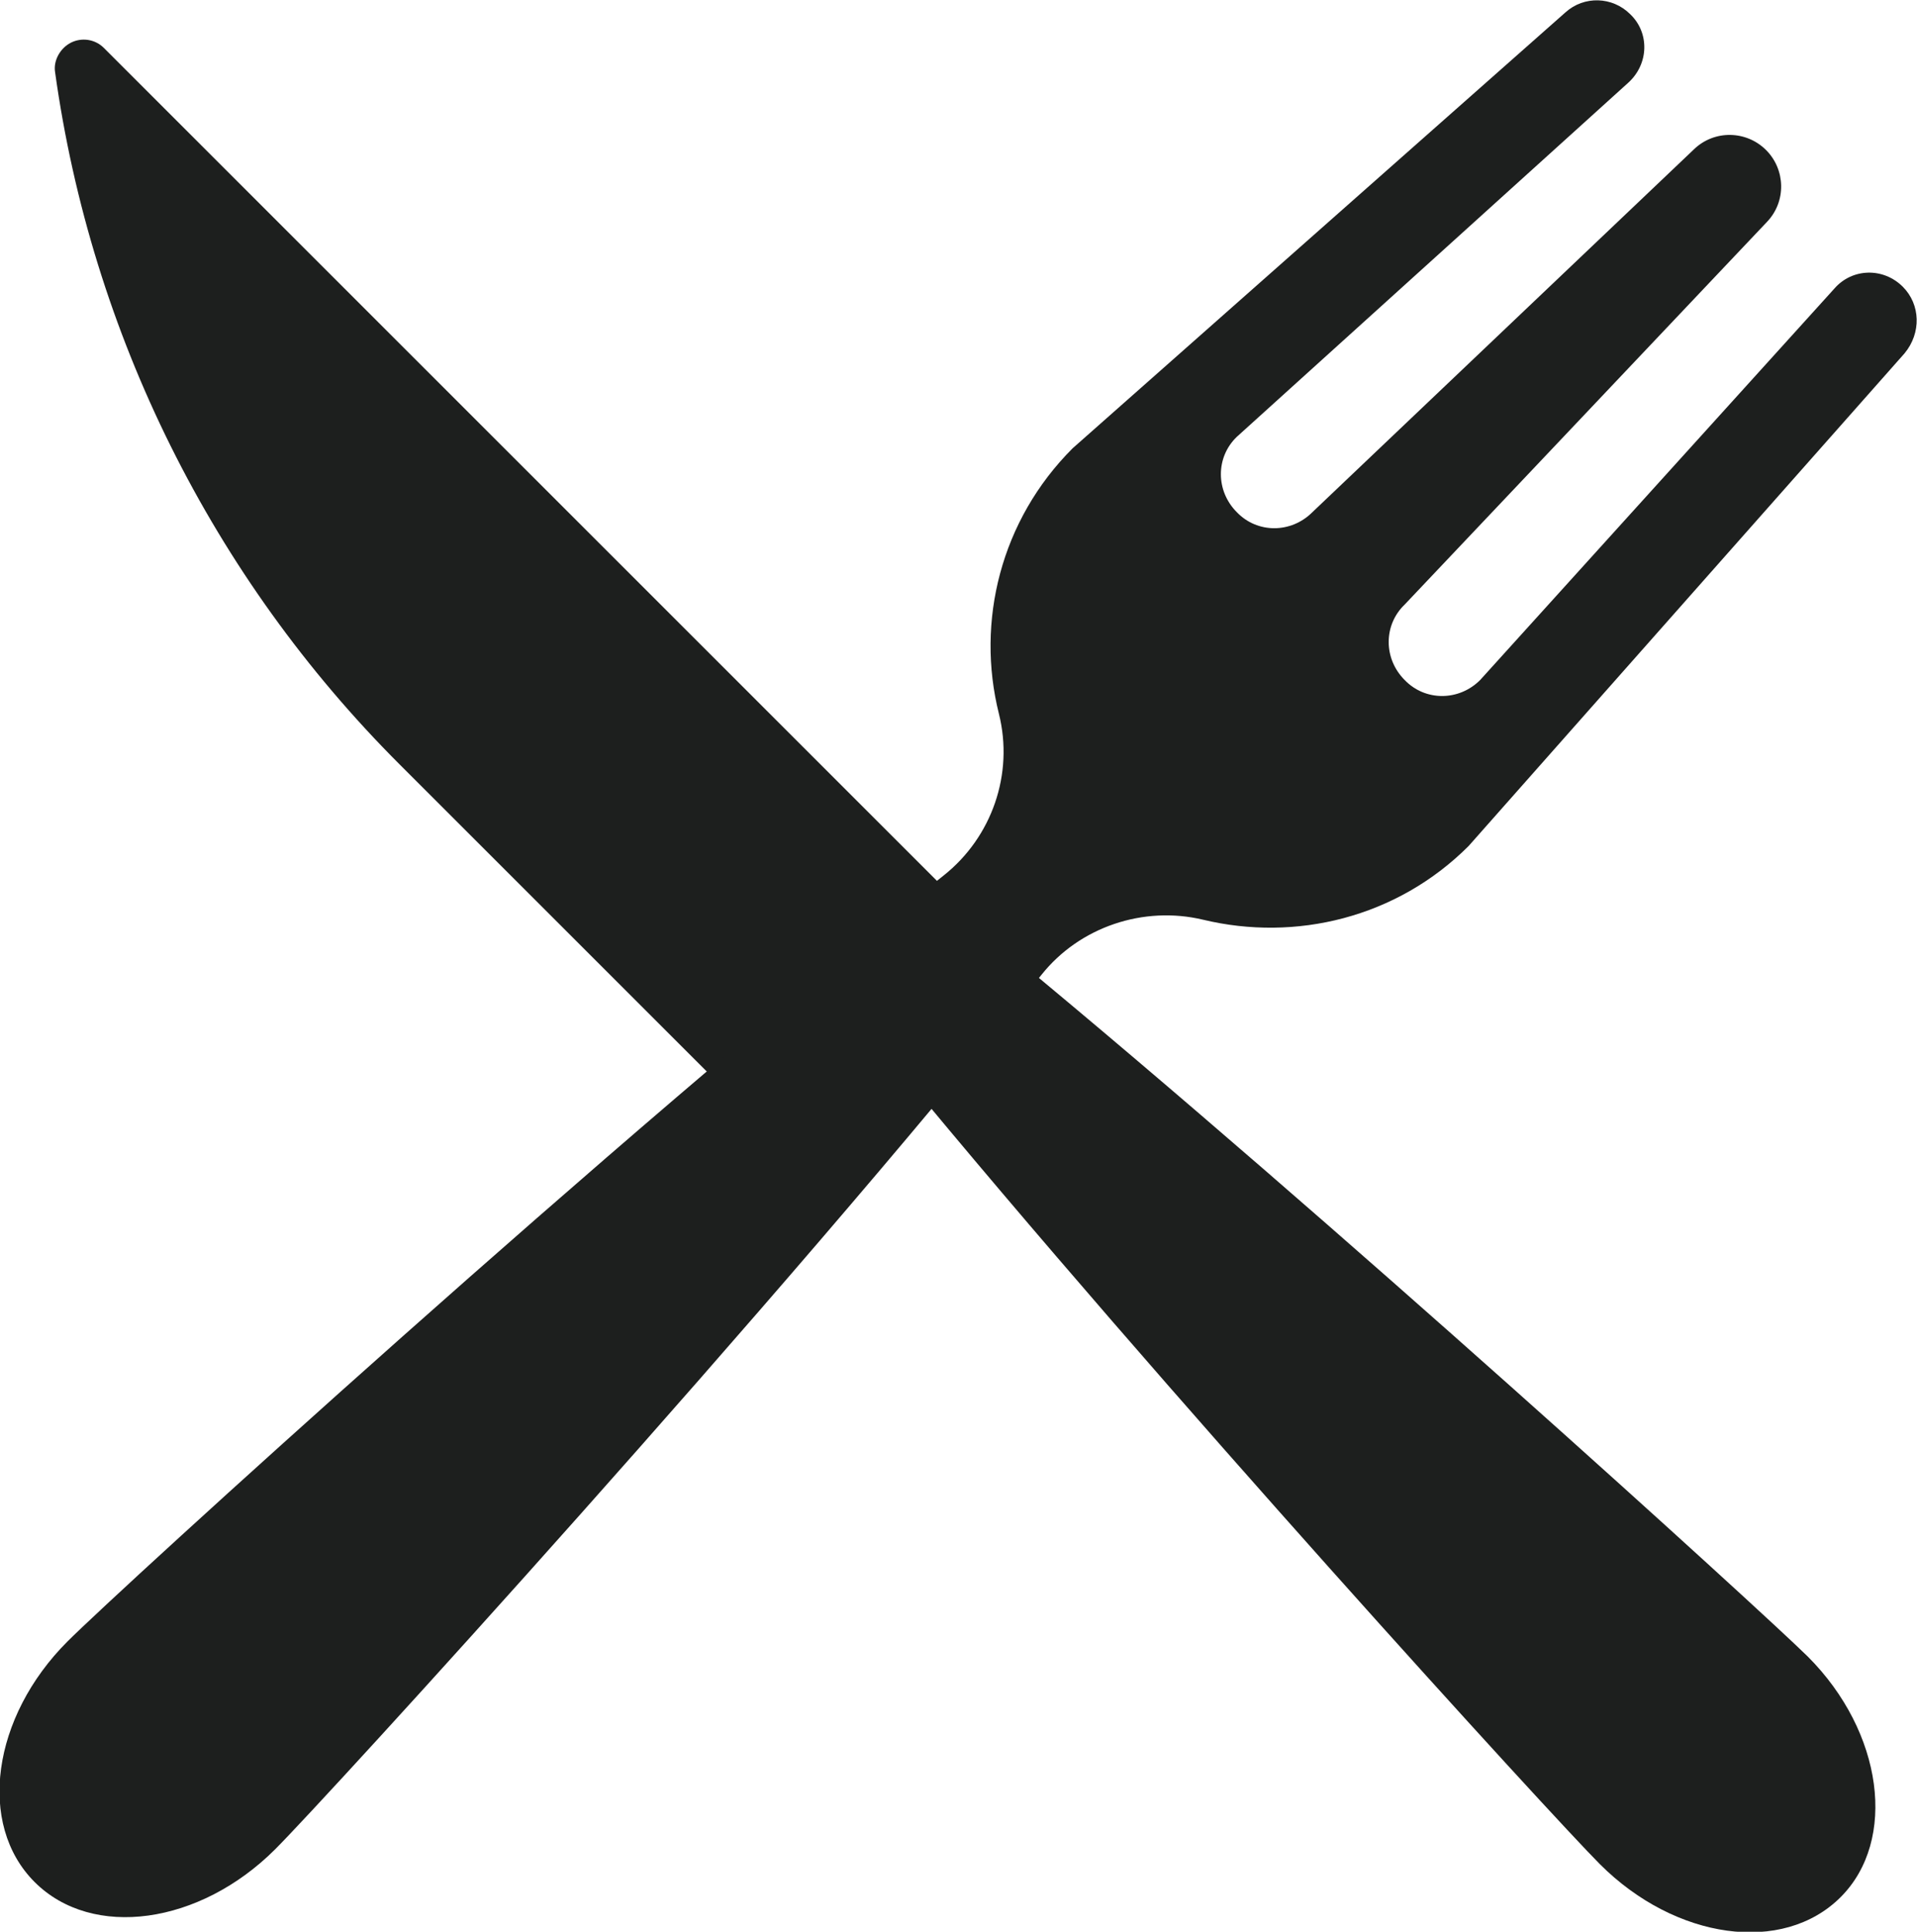
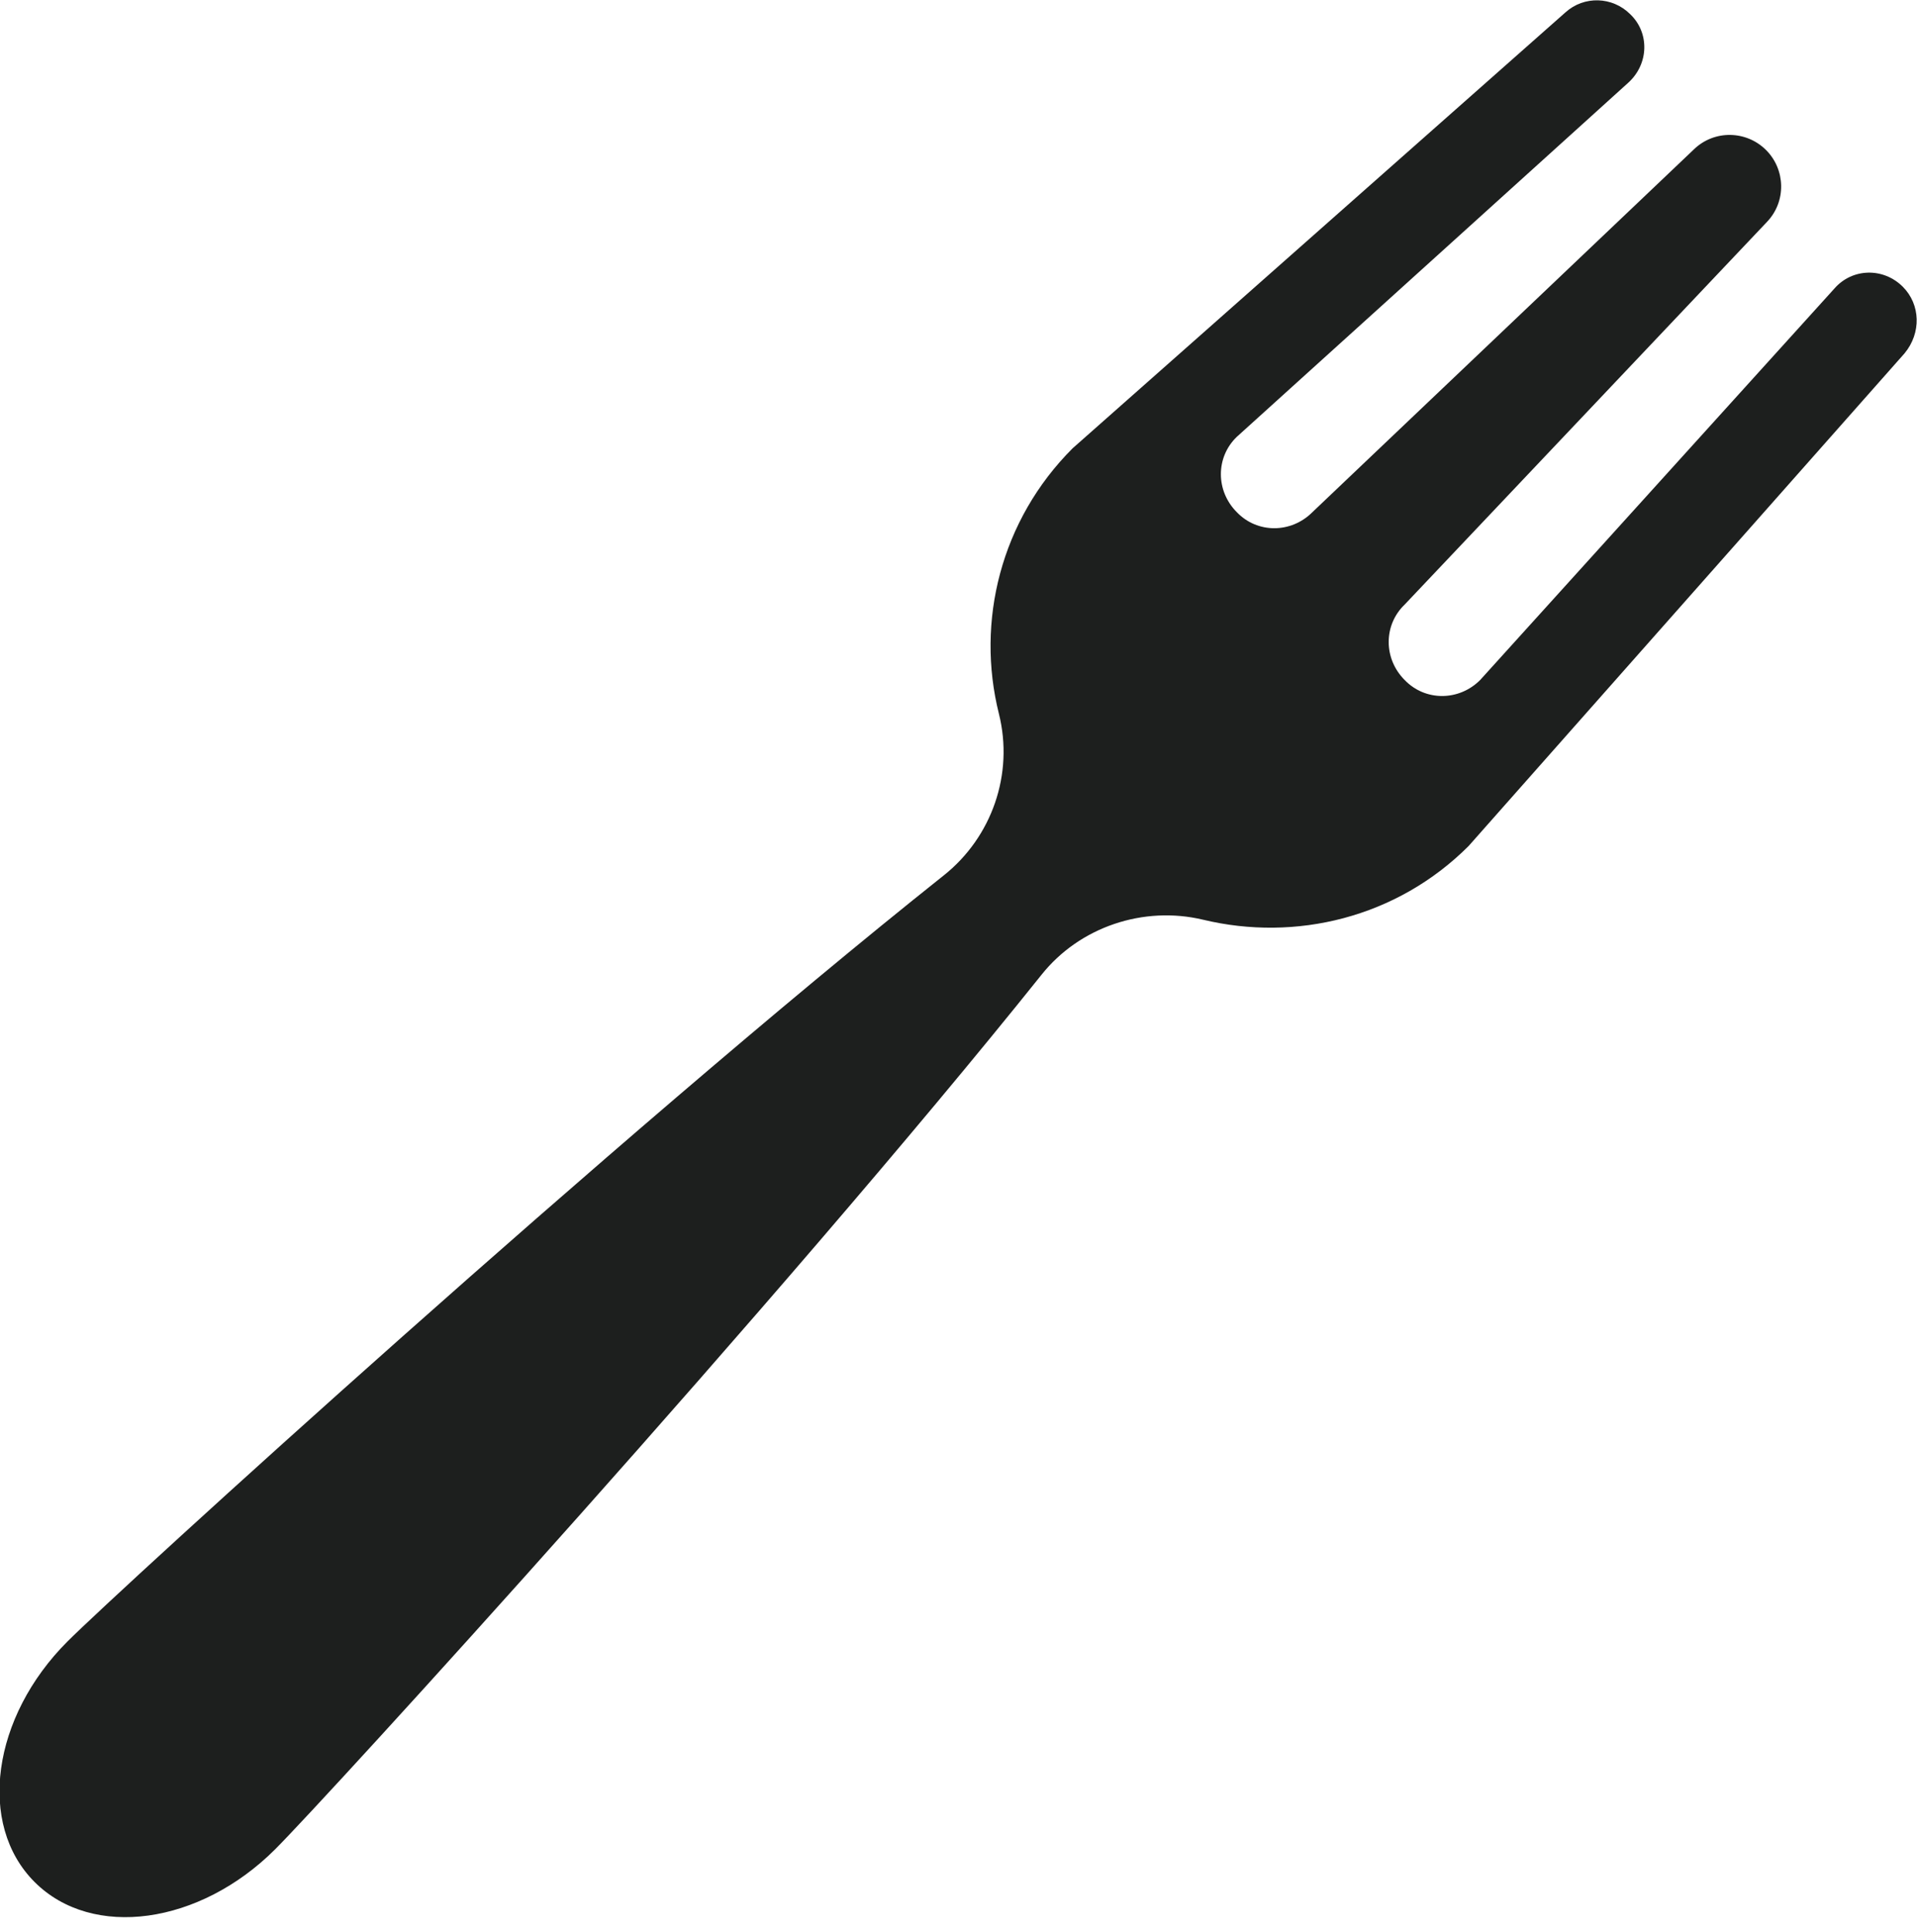
<svg xmlns="http://www.w3.org/2000/svg" enable-background="new 0 0 215.9 217.6" viewBox="0 0 215.9 217.6">
  <g fill="#1d1f1e">
-     <path d="m113.8 107.5-102.1-102.1c-1-1-2.5-1.2-3.7-.6s-2 2-1.8 3.3c4.1 29.5 17.7 56.9 38.8 78l37.4 37.4c4.3 4.3 11.2 4.3 15.5 0l3.2-3.2c29.7 36.1 73.7 84.3 79.1 89.7 8.5 8.5 20.6 10.2 27.1 3.7 6.4-6.4 4.8-18.6-3.7-27.1-5.5-5.4-53.7-49.3-89.8-79.1z" />
    <path d="m214.3 32.3c-2.2-2.2-5.7-2.1-7.7.2l-39.9 44.1c-2.4 2.4-6.2 2.4-8.5 0-2.4-2.4-2.4-6.2 0-8.5l40.8-43.1c2.2-2.3 2.1-5.9-.1-8.1s-5.8-2.3-8.1-.1l-43 40.9c-2.4 2.4-6.2 2.4-8.5 0-2.4-2.4-2.4-6.2 0-8.5l44.1-39.9c2.3-2.1 2.4-5.6.2-7.7-2-2-5.2-2.1-7.3-.2l-55.5 49.1c-8.1 8.1-10.9 19.5-8.3 29.9 1.7 6.8-.8 13.9-6.2 18.2-36.7 29.2-92.8 80.4-98.7 86.3-8.5 8.5-10.2 20.6-3.7 27.1s18.6 4.8 27.1-3.7c5.8-5.8 57.1-62 86.3-98.5 4.3-5.4 11.5-7.8 18.2-6.2 10.4 2.5 21.8-.2 29.9-8.3l49.1-55.5c1.9-2.3 1.8-5.5-.2-7.5z" />
  </g>
</svg>